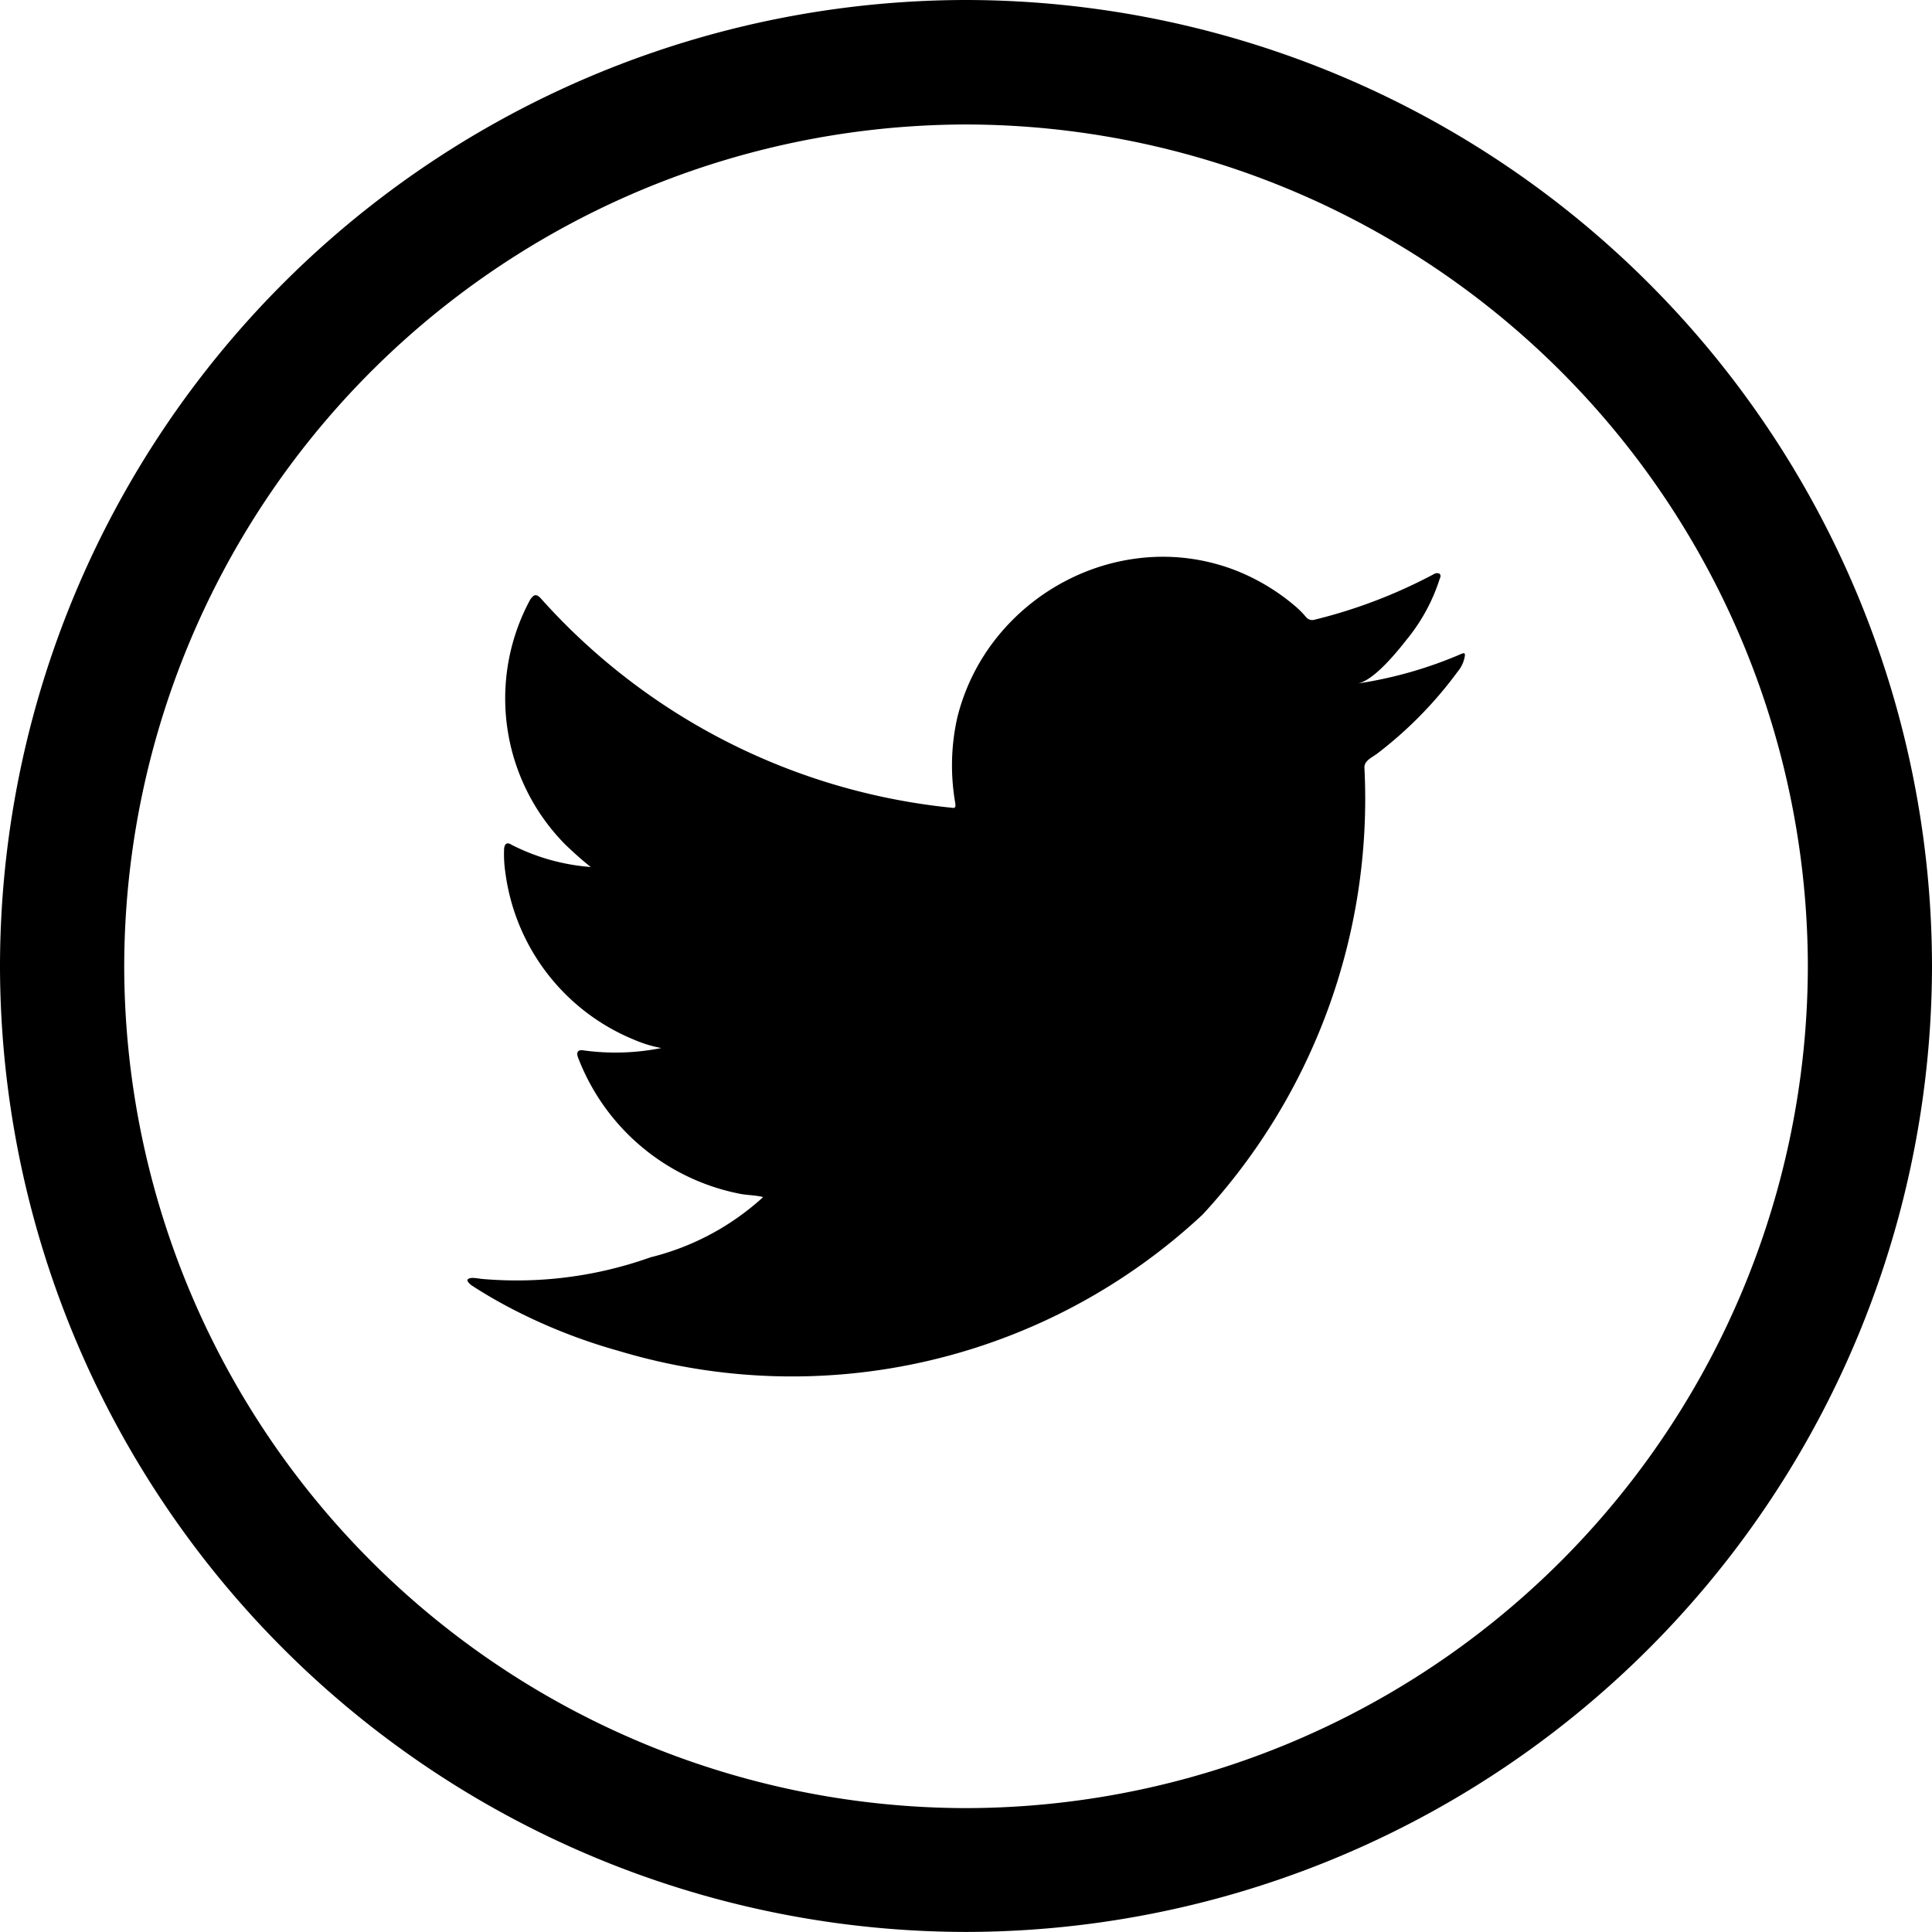
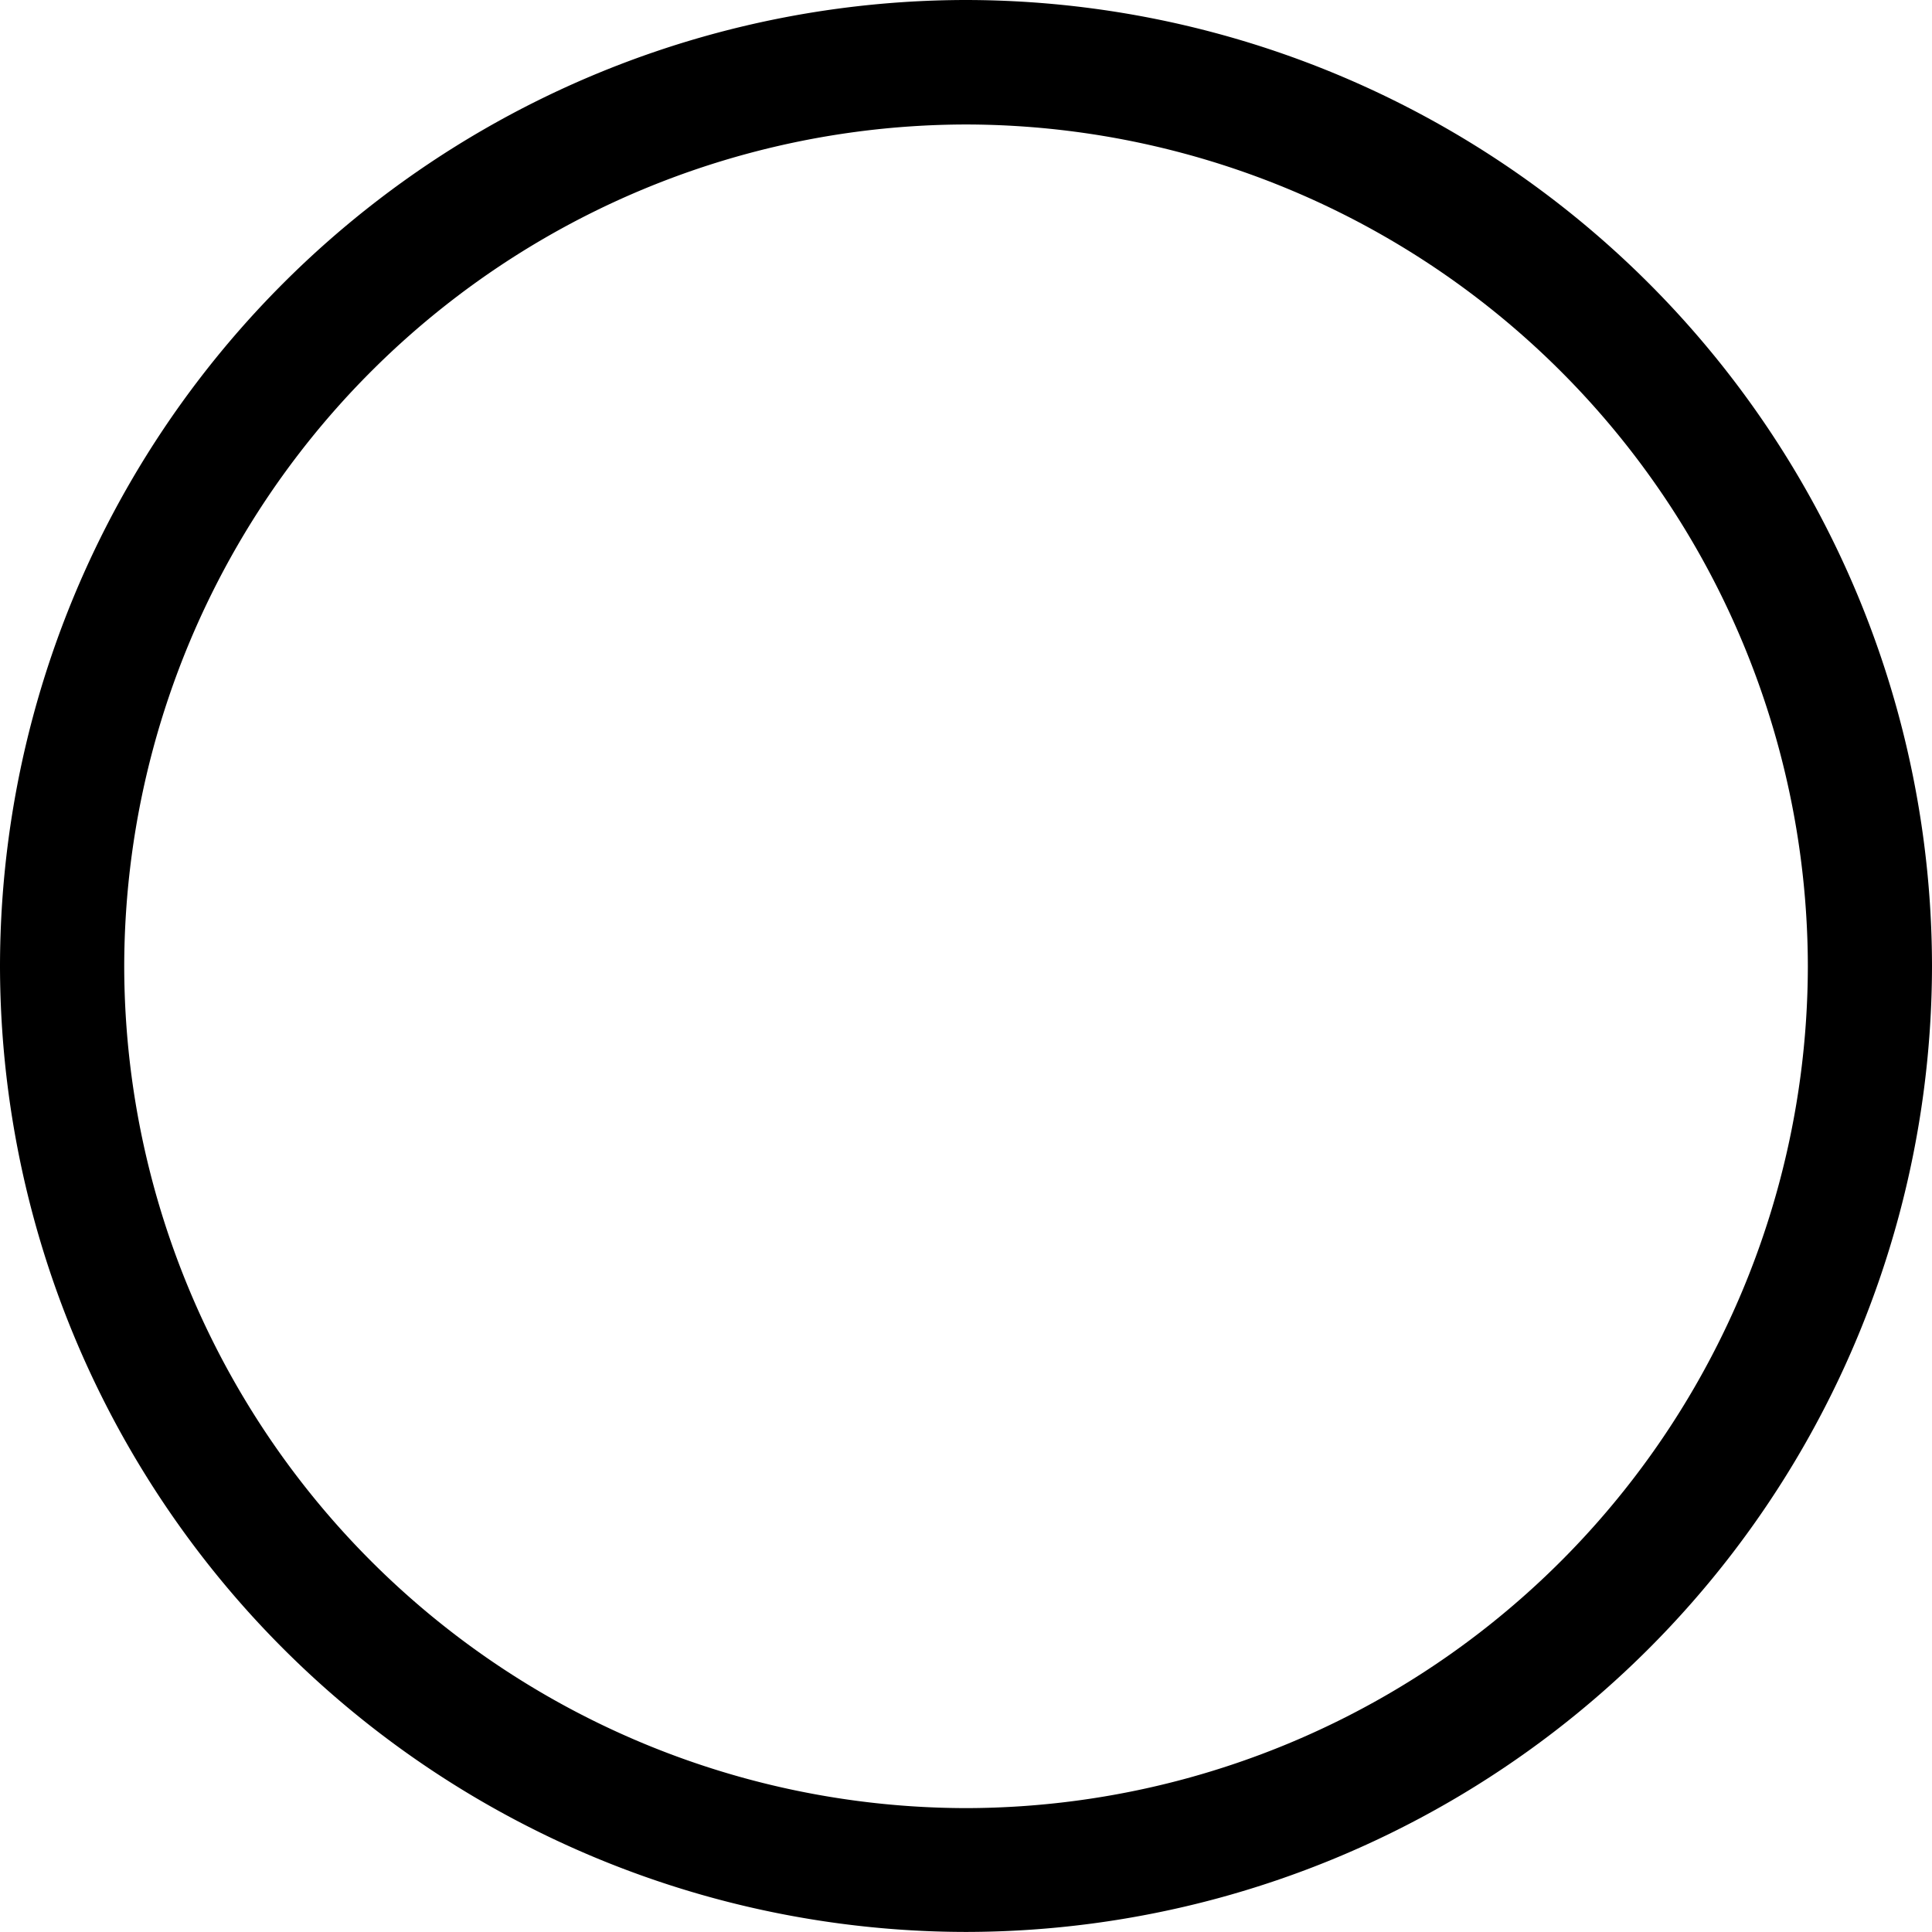
<svg xmlns="http://www.w3.org/2000/svg" width="29.147" height="29.146" viewBox="0 0 29.147 29.146">
  <g id="Group_704" data-name="Group 704" transform="translate(-908.848 -4511)">
    <g id="Group_662" data-name="Group 662" transform="translate(908.848 4511)">
      <g id="Group_642" data-name="Group 642" transform="translate(0)">
        <g id="Group_641" data-name="Group 641" transform="translate(7.046 8.401)">
-           <path id="Path_2233" data-name="Path 2233" d="M-190.777,271.063a6.291,6.291,0,0,1-1.53.432c.244-.041.6-.483.739-.661a2.767,2.767,0,0,0,.5-.918c.013-.026.021-.059-.005-.079a.089.089,0,0,0-.082.007,7.745,7.745,0,0,1-1.8.688.121.121,0,0,1-.124-.033,1.438,1.438,0,0,0-.157-.161,3.185,3.185,0,0,0-.871-.534,3.031,3.031,0,0,0-1.336-.215,3.188,3.188,0,0,0-1.268.358,3.268,3.268,0,0,0-1.023.835,3.139,3.139,0,0,0-.611,1.223,3.3,3.3,0,0,0-.032,1.291c.009.072,0,.082-.062.072a9.606,9.606,0,0,1-6.179-3.145c-.072-.082-.111-.082-.171.006a3.133,3.133,0,0,0,.534,3.7c.121.115.245.229.38.334a3.147,3.147,0,0,1-1.193-.334c-.072-.046-.108-.019-.115.063a1.9,1.9,0,0,0,.019.354,3.17,3.17,0,0,0,1.953,2.527,1.869,1.869,0,0,0,.4.121,3.526,3.526,0,0,1-1.17.036c-.086-.016-.118.026-.086.108a3.292,3.292,0,0,0,2.457,2.058c.112.019.223.019.334.046-.007.01-.013.01-.019.019a3.9,3.9,0,0,1-1.678.89,6.011,6.011,0,0,1-2.549.326c-.137-.02-.166-.019-.2,0s0,.056.039.091c.174.115.35.217.531.315a8.416,8.416,0,0,0,1.7.681,9.075,9.075,0,0,0,8.81-2.06,9.245,9.245,0,0,0,2.438-6.744c0-.1.114-.151.183-.2a6.09,6.09,0,0,0,1.226-1.247.484.484,0,0,0,.107-.238v-.013C-190.688,271.024-190.716,271.036-190.777,271.063Z" transform="translate(205.742 -269.584)" />
-         </g>
+           </g>
        <path id="Path_2234" data-name="Path 2234" d="M-209.285,247.984a14.59,14.59,0,0,0-14.574,14.573,14.59,14.59,0,0,0,14.574,14.573,14.59,14.59,0,0,0,14.573-14.573A14.59,14.59,0,0,0-209.285,247.984Zm0,27.278a12.719,12.719,0,0,1-12.7-12.7,12.719,12.719,0,0,1,12.7-12.7,12.719,12.719,0,0,1,12.7,12.7A12.719,12.719,0,0,1-209.285,275.262Z" transform="translate(223.859 -247.984)" />
      </g>
    </g>
  </g>
</svg>